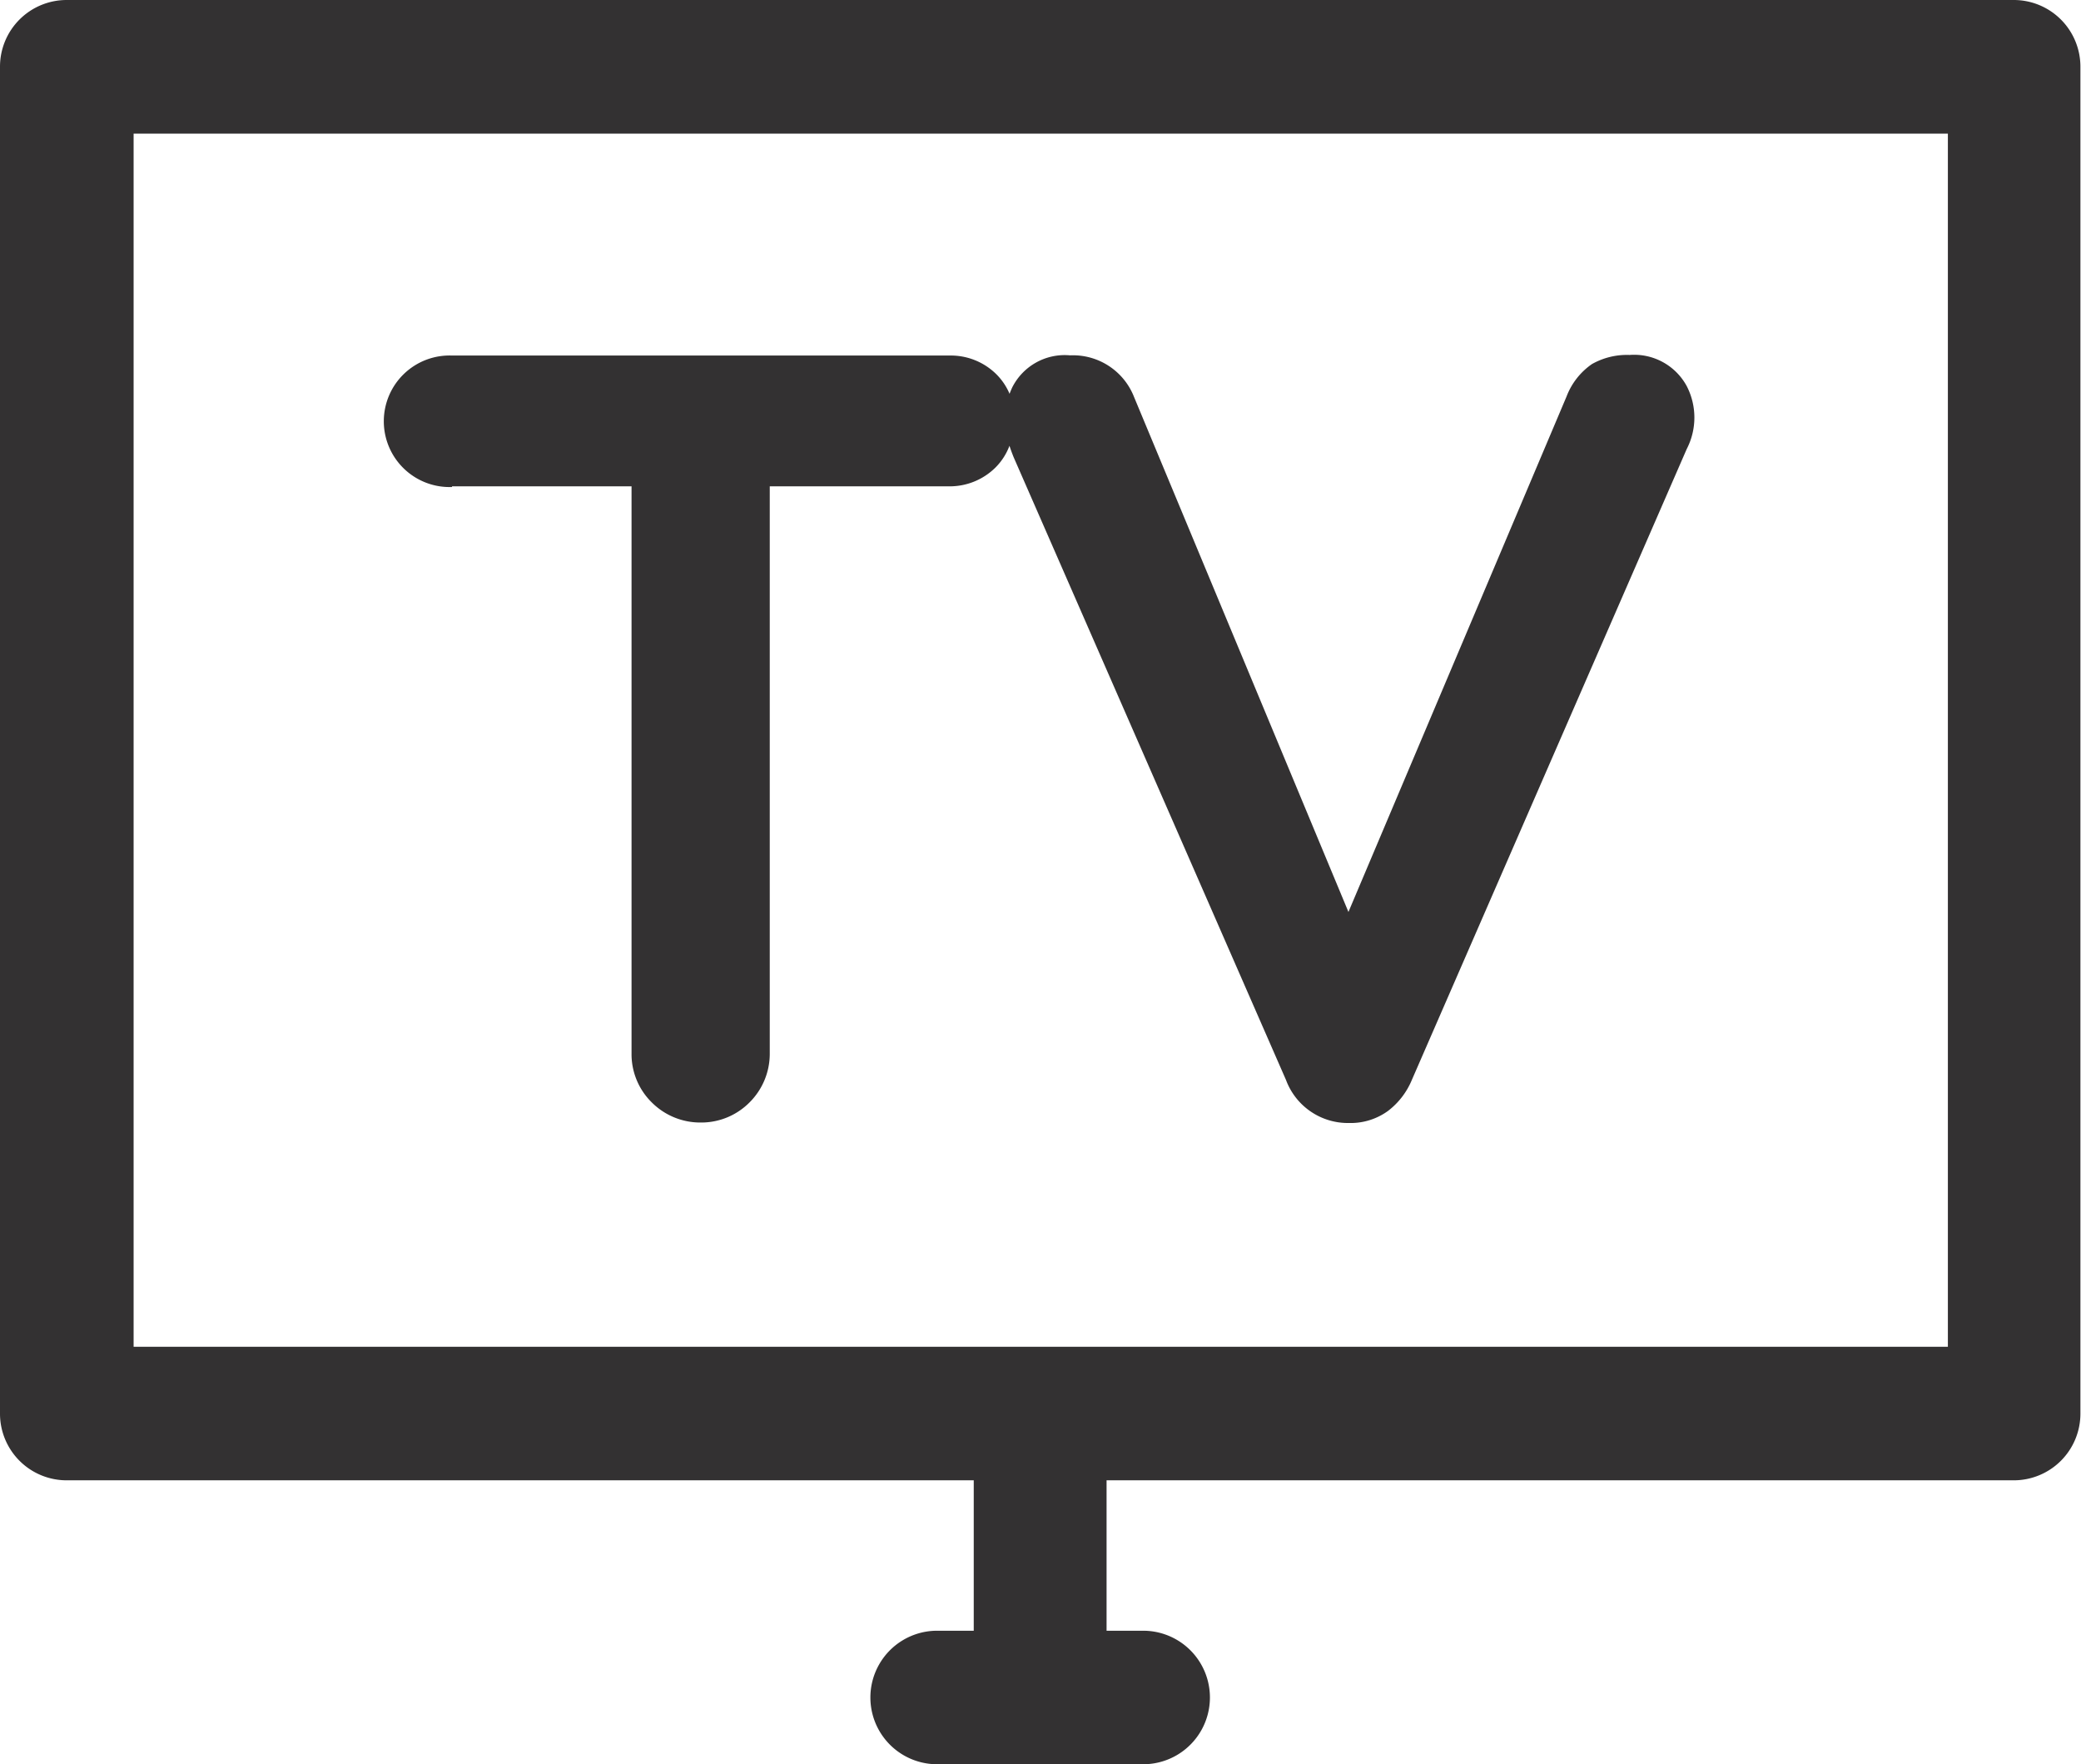
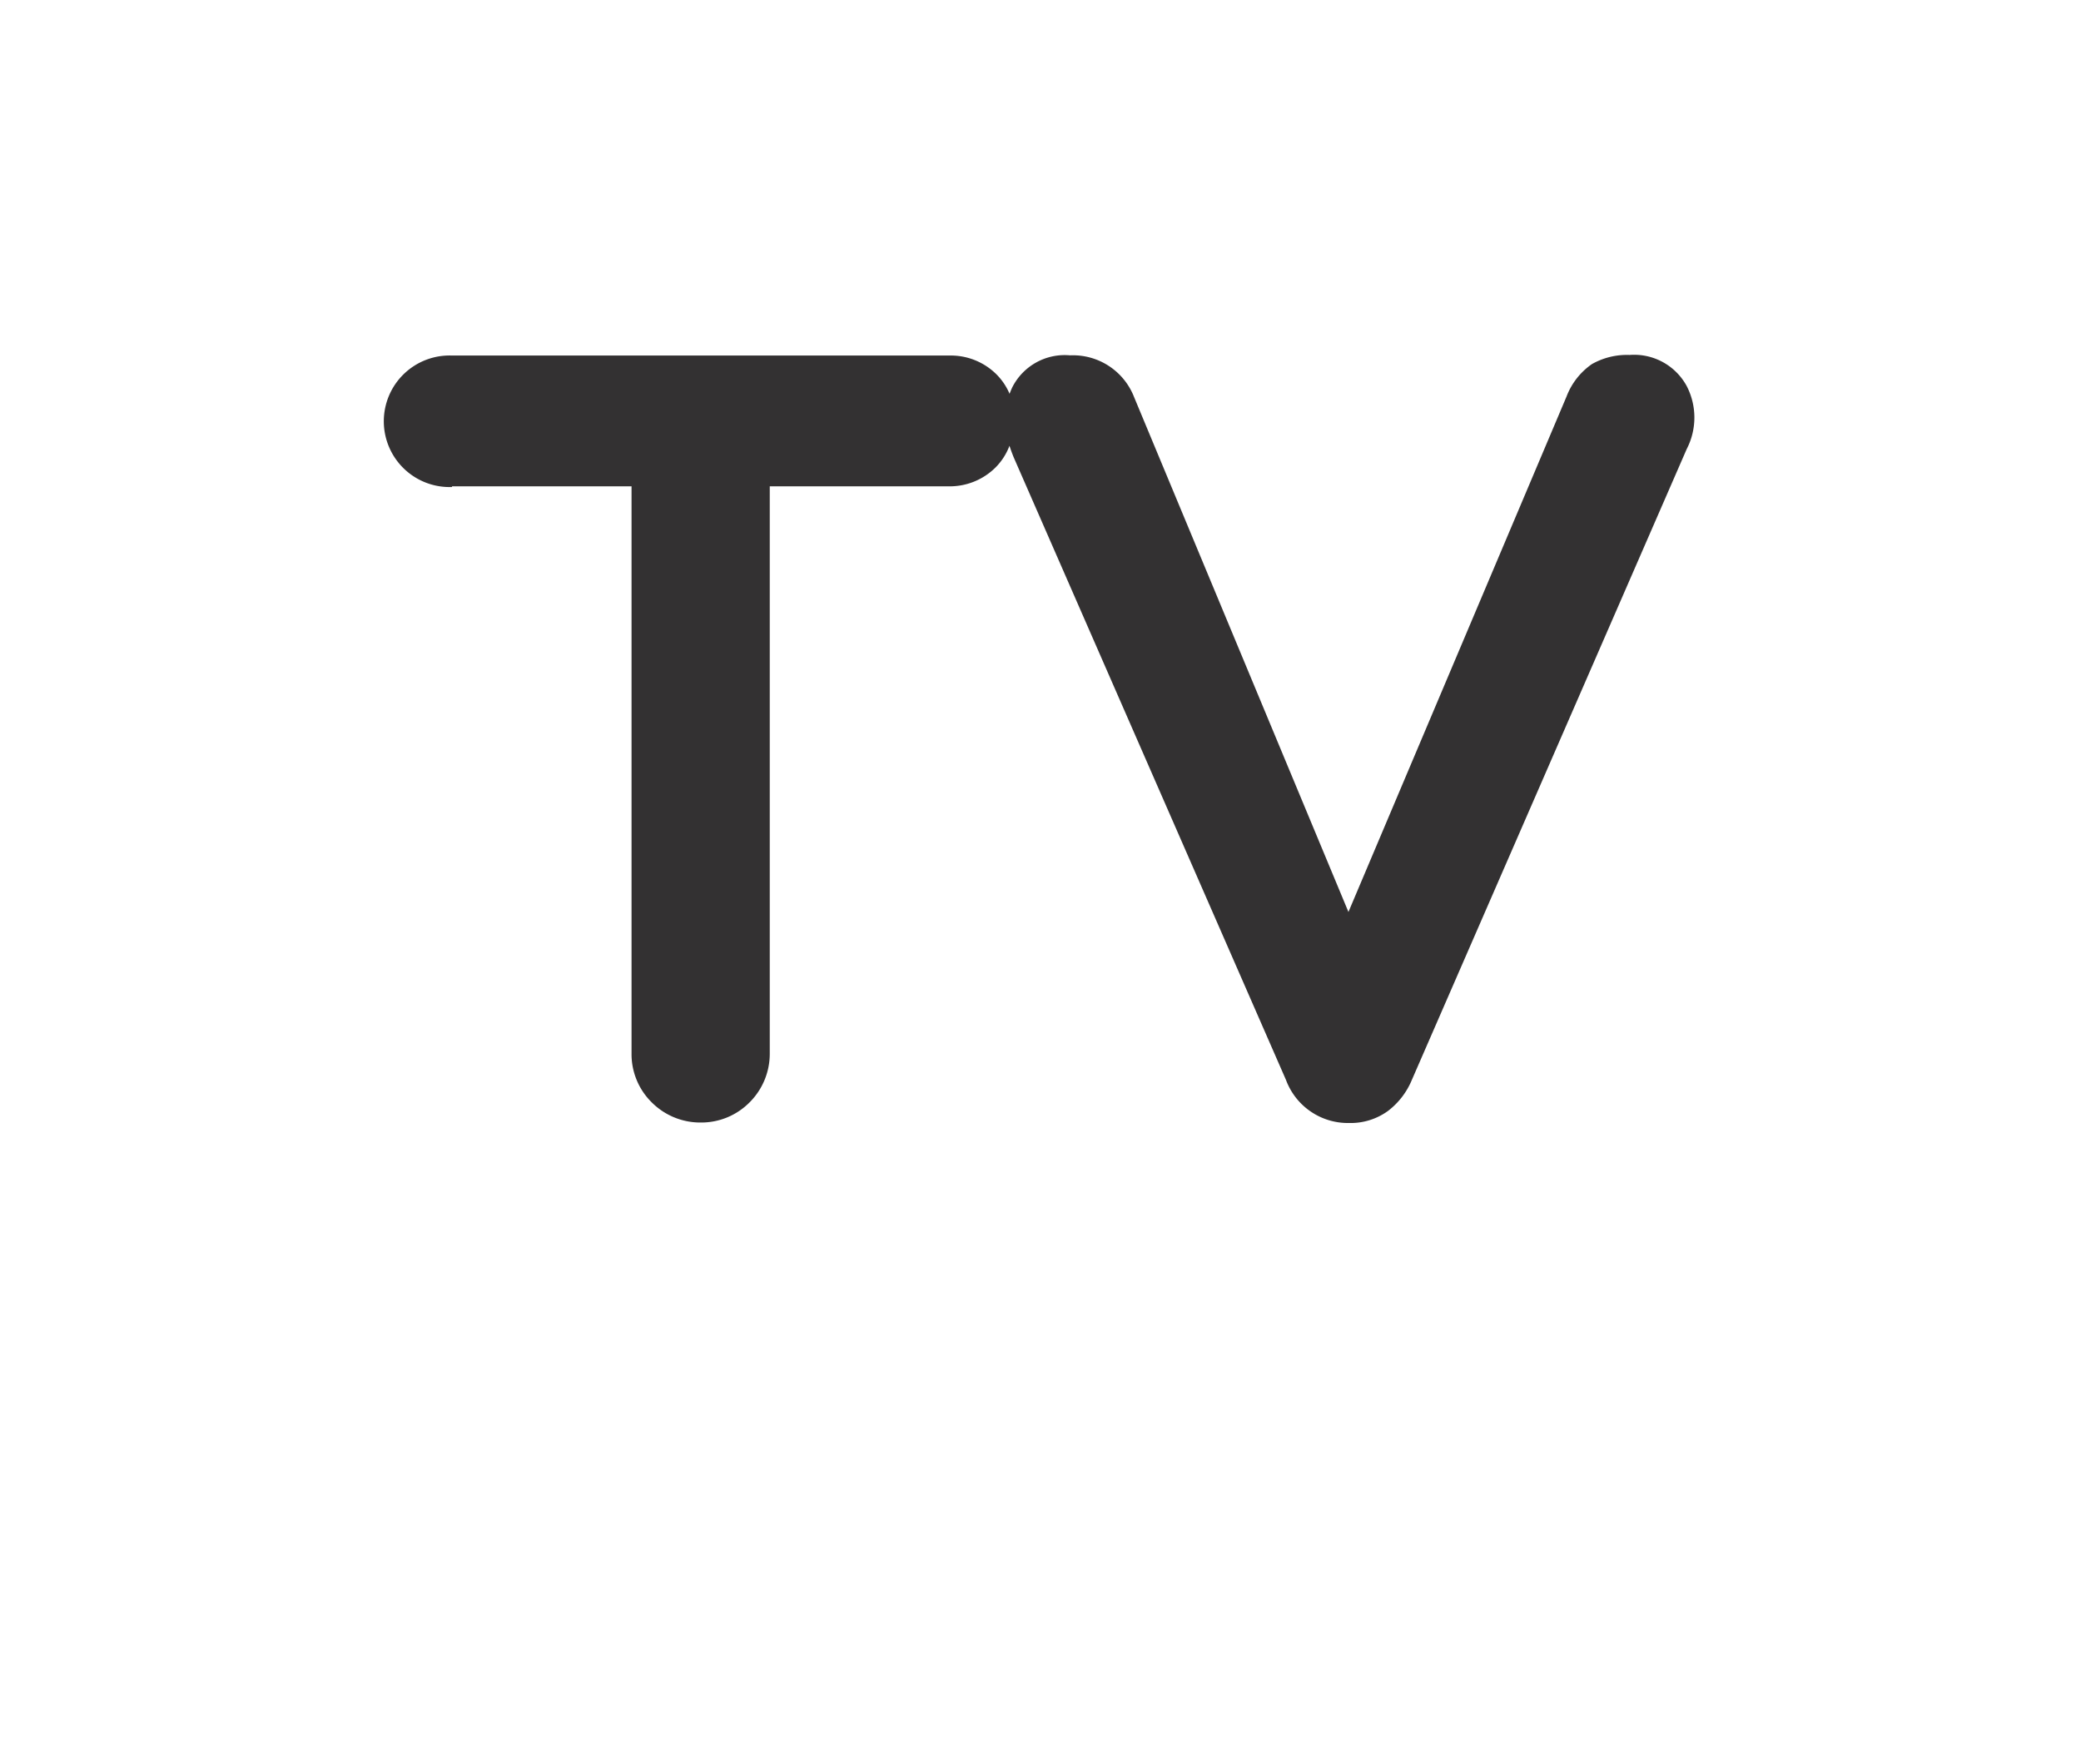
<svg xmlns="http://www.w3.org/2000/svg" id="Layer_1" data-name="Layer 1" width="21.26" height="18.023" viewBox="0 0 21.26 18.023">
  <g id="Group_187" data-name="Group 187">
-     <path id="Path_85" data-name="Path 85" d="M20.58,0H.682A.681.681,0,0,0,0,.682V14.44a.681.681,0,0,0,.682.682H9.948v1.537h-.4a.682.682,0,0,0,0,1.363h2.157a.682.682,0,0,0,0-1.363h-.4V15.122h9.267a.681.681,0,0,0,.682-.682V.682A.681.681,0,0,0,20.578,0ZM19.9,13.758H1.365V1.365H19.9V13.758Z" fill="#333132" />
    <path id="Path_86" data-name="Path 86" d="M28.11,26.552h1.835v5.793a.691.691,0,0,0,.206.5.7.7,0,0,0,.5.206.694.694,0,0,0,.5-.206.7.7,0,0,0,.206-.5V26.552h1.825a.664.664,0,0,0,.48-.191.626.626,0,0,0,.144-.223c.012.037.026.075.042.115l2.783,6.363a.675.675,0,0,0,.643.44.65.65,0,0,0,.4-.124.769.769,0,0,0,.244-.319l2.807-6.442a.7.7,0,0,0,0-.643.611.611,0,0,0-.584-.318.727.727,0,0,0-.384.093.71.71,0,0,0-.26.332L37.269,30.9l-2.19-5.26a.67.67,0,0,0-.654-.426.6.6,0,0,0-.591.328c-.01.022-.019.043-.027.065a.628.628,0,0,0-.135-.2.662.662,0,0,0-.48-.191H28.112a.672.672,0,1,0,0,1.343Z" transform="translate(-23.493 -21.584)" fill="#333132" />
  </g>
</svg>